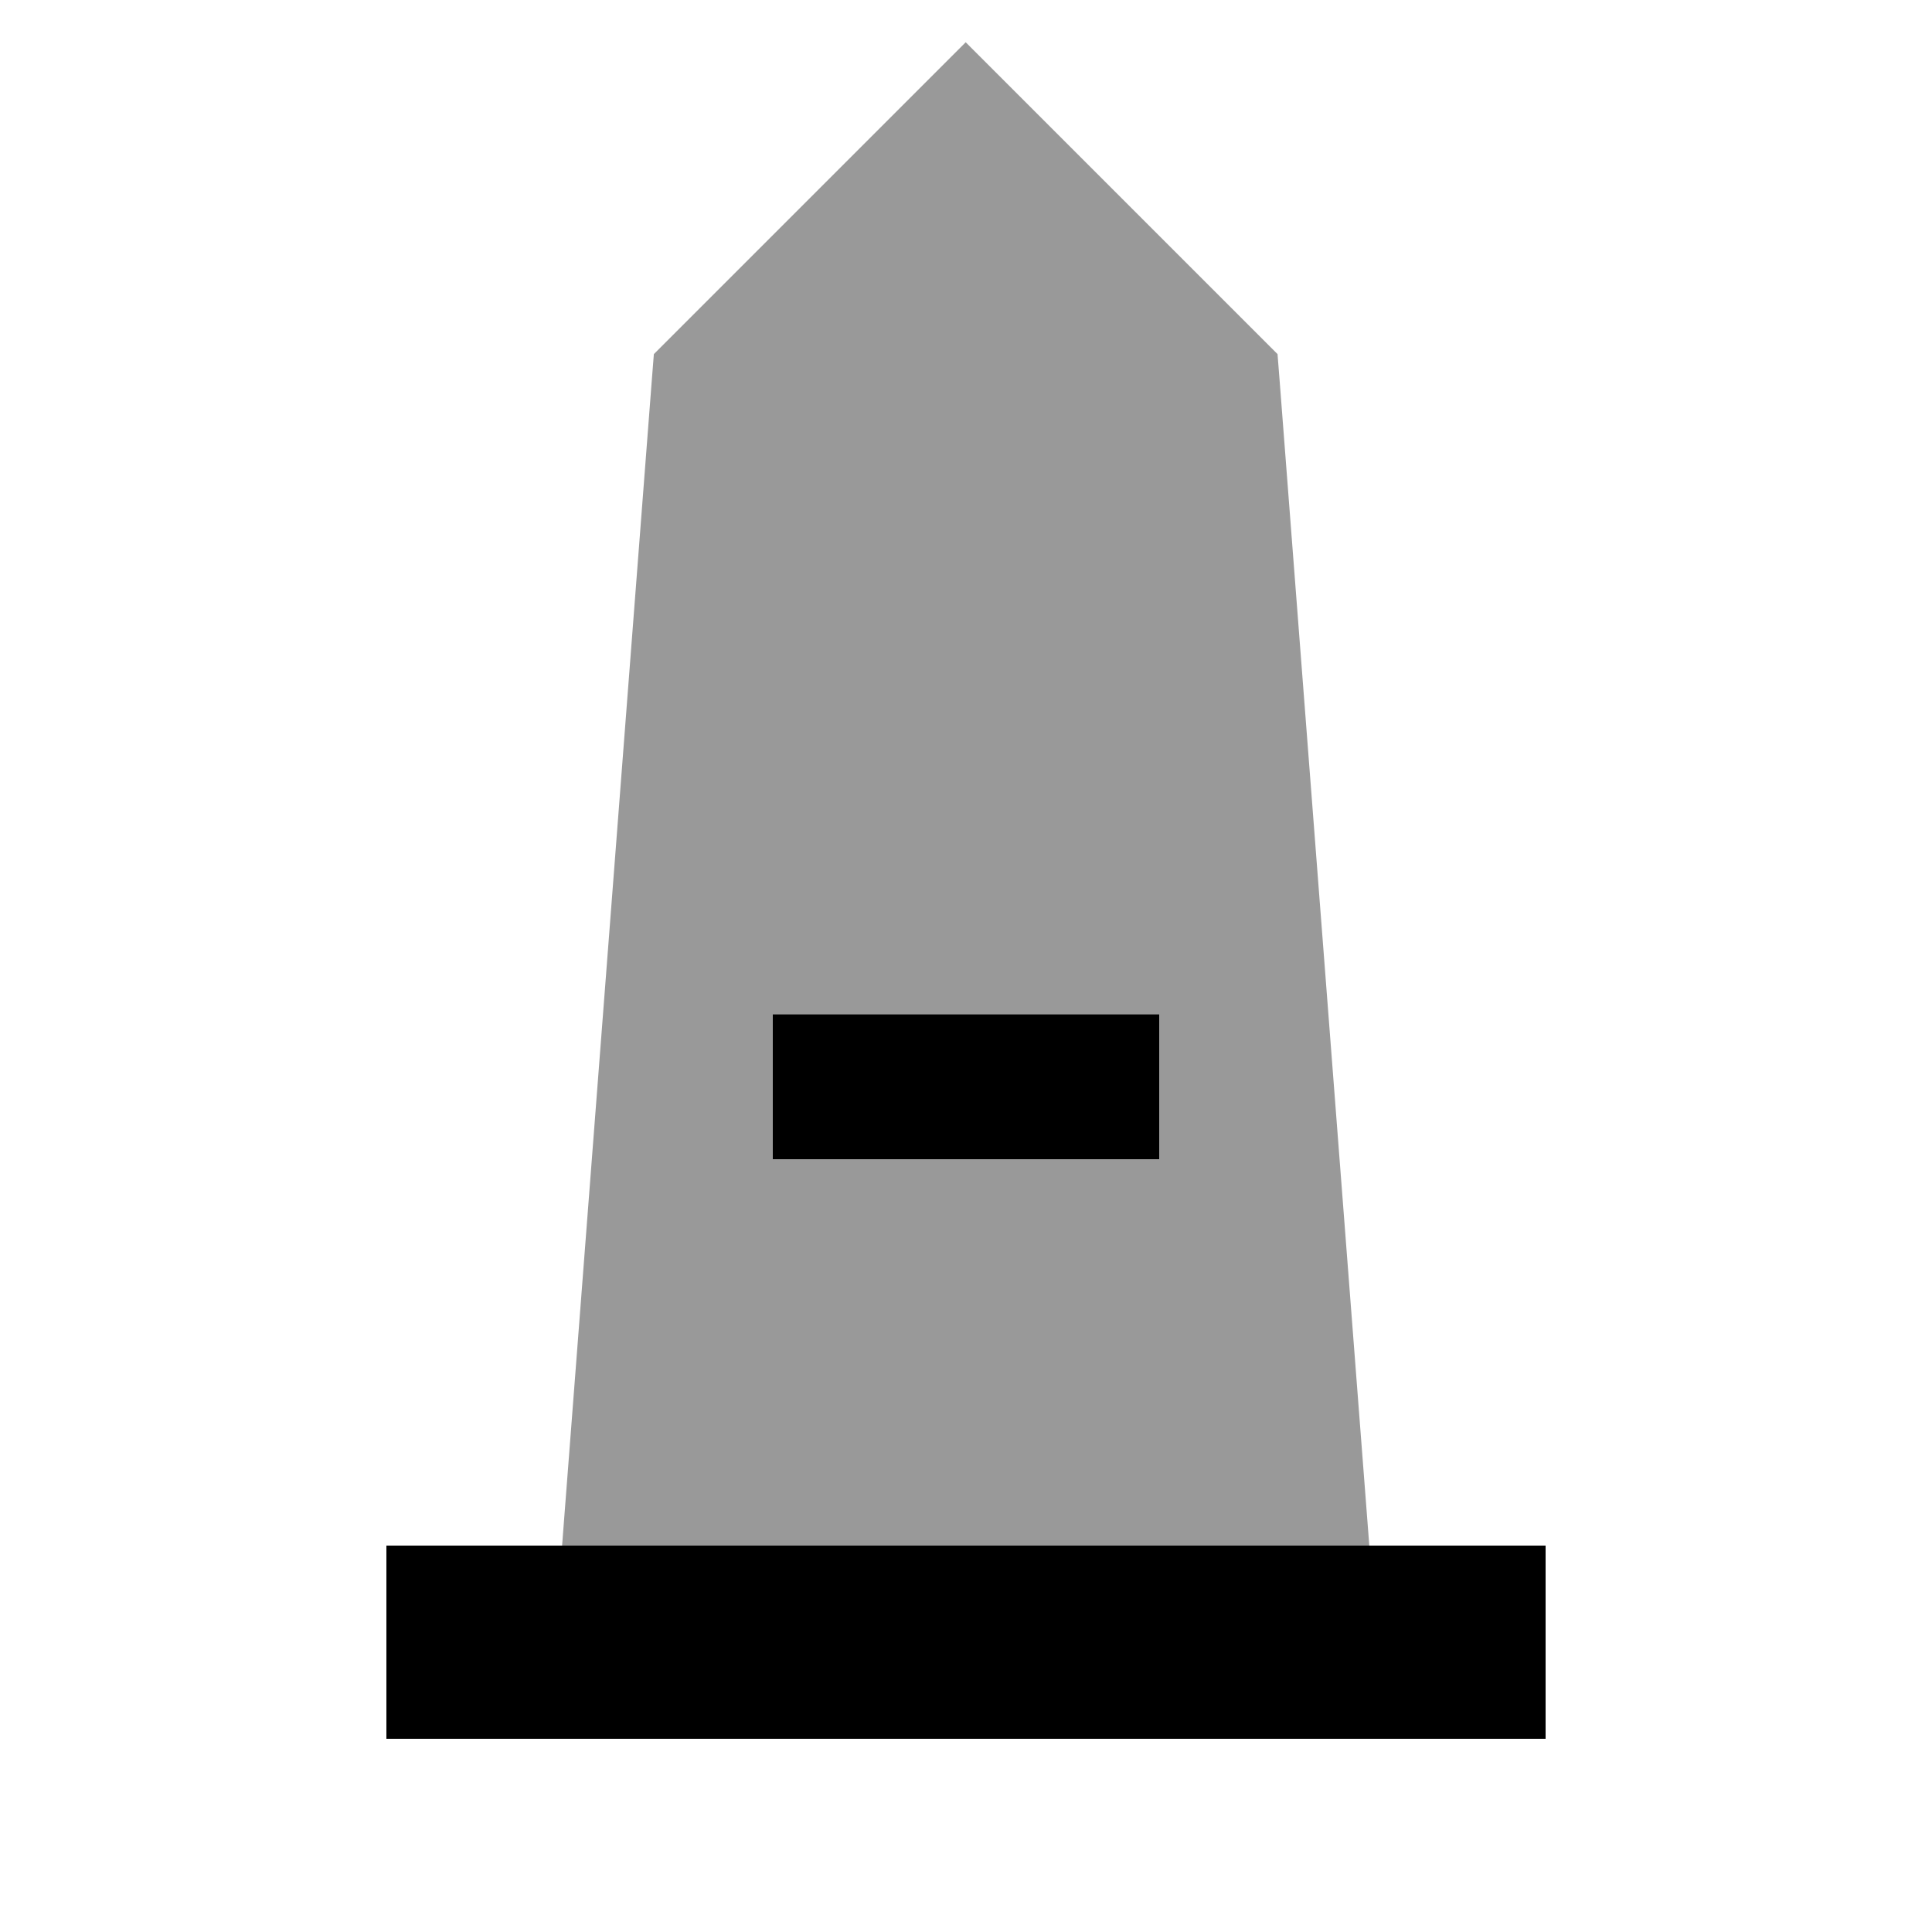
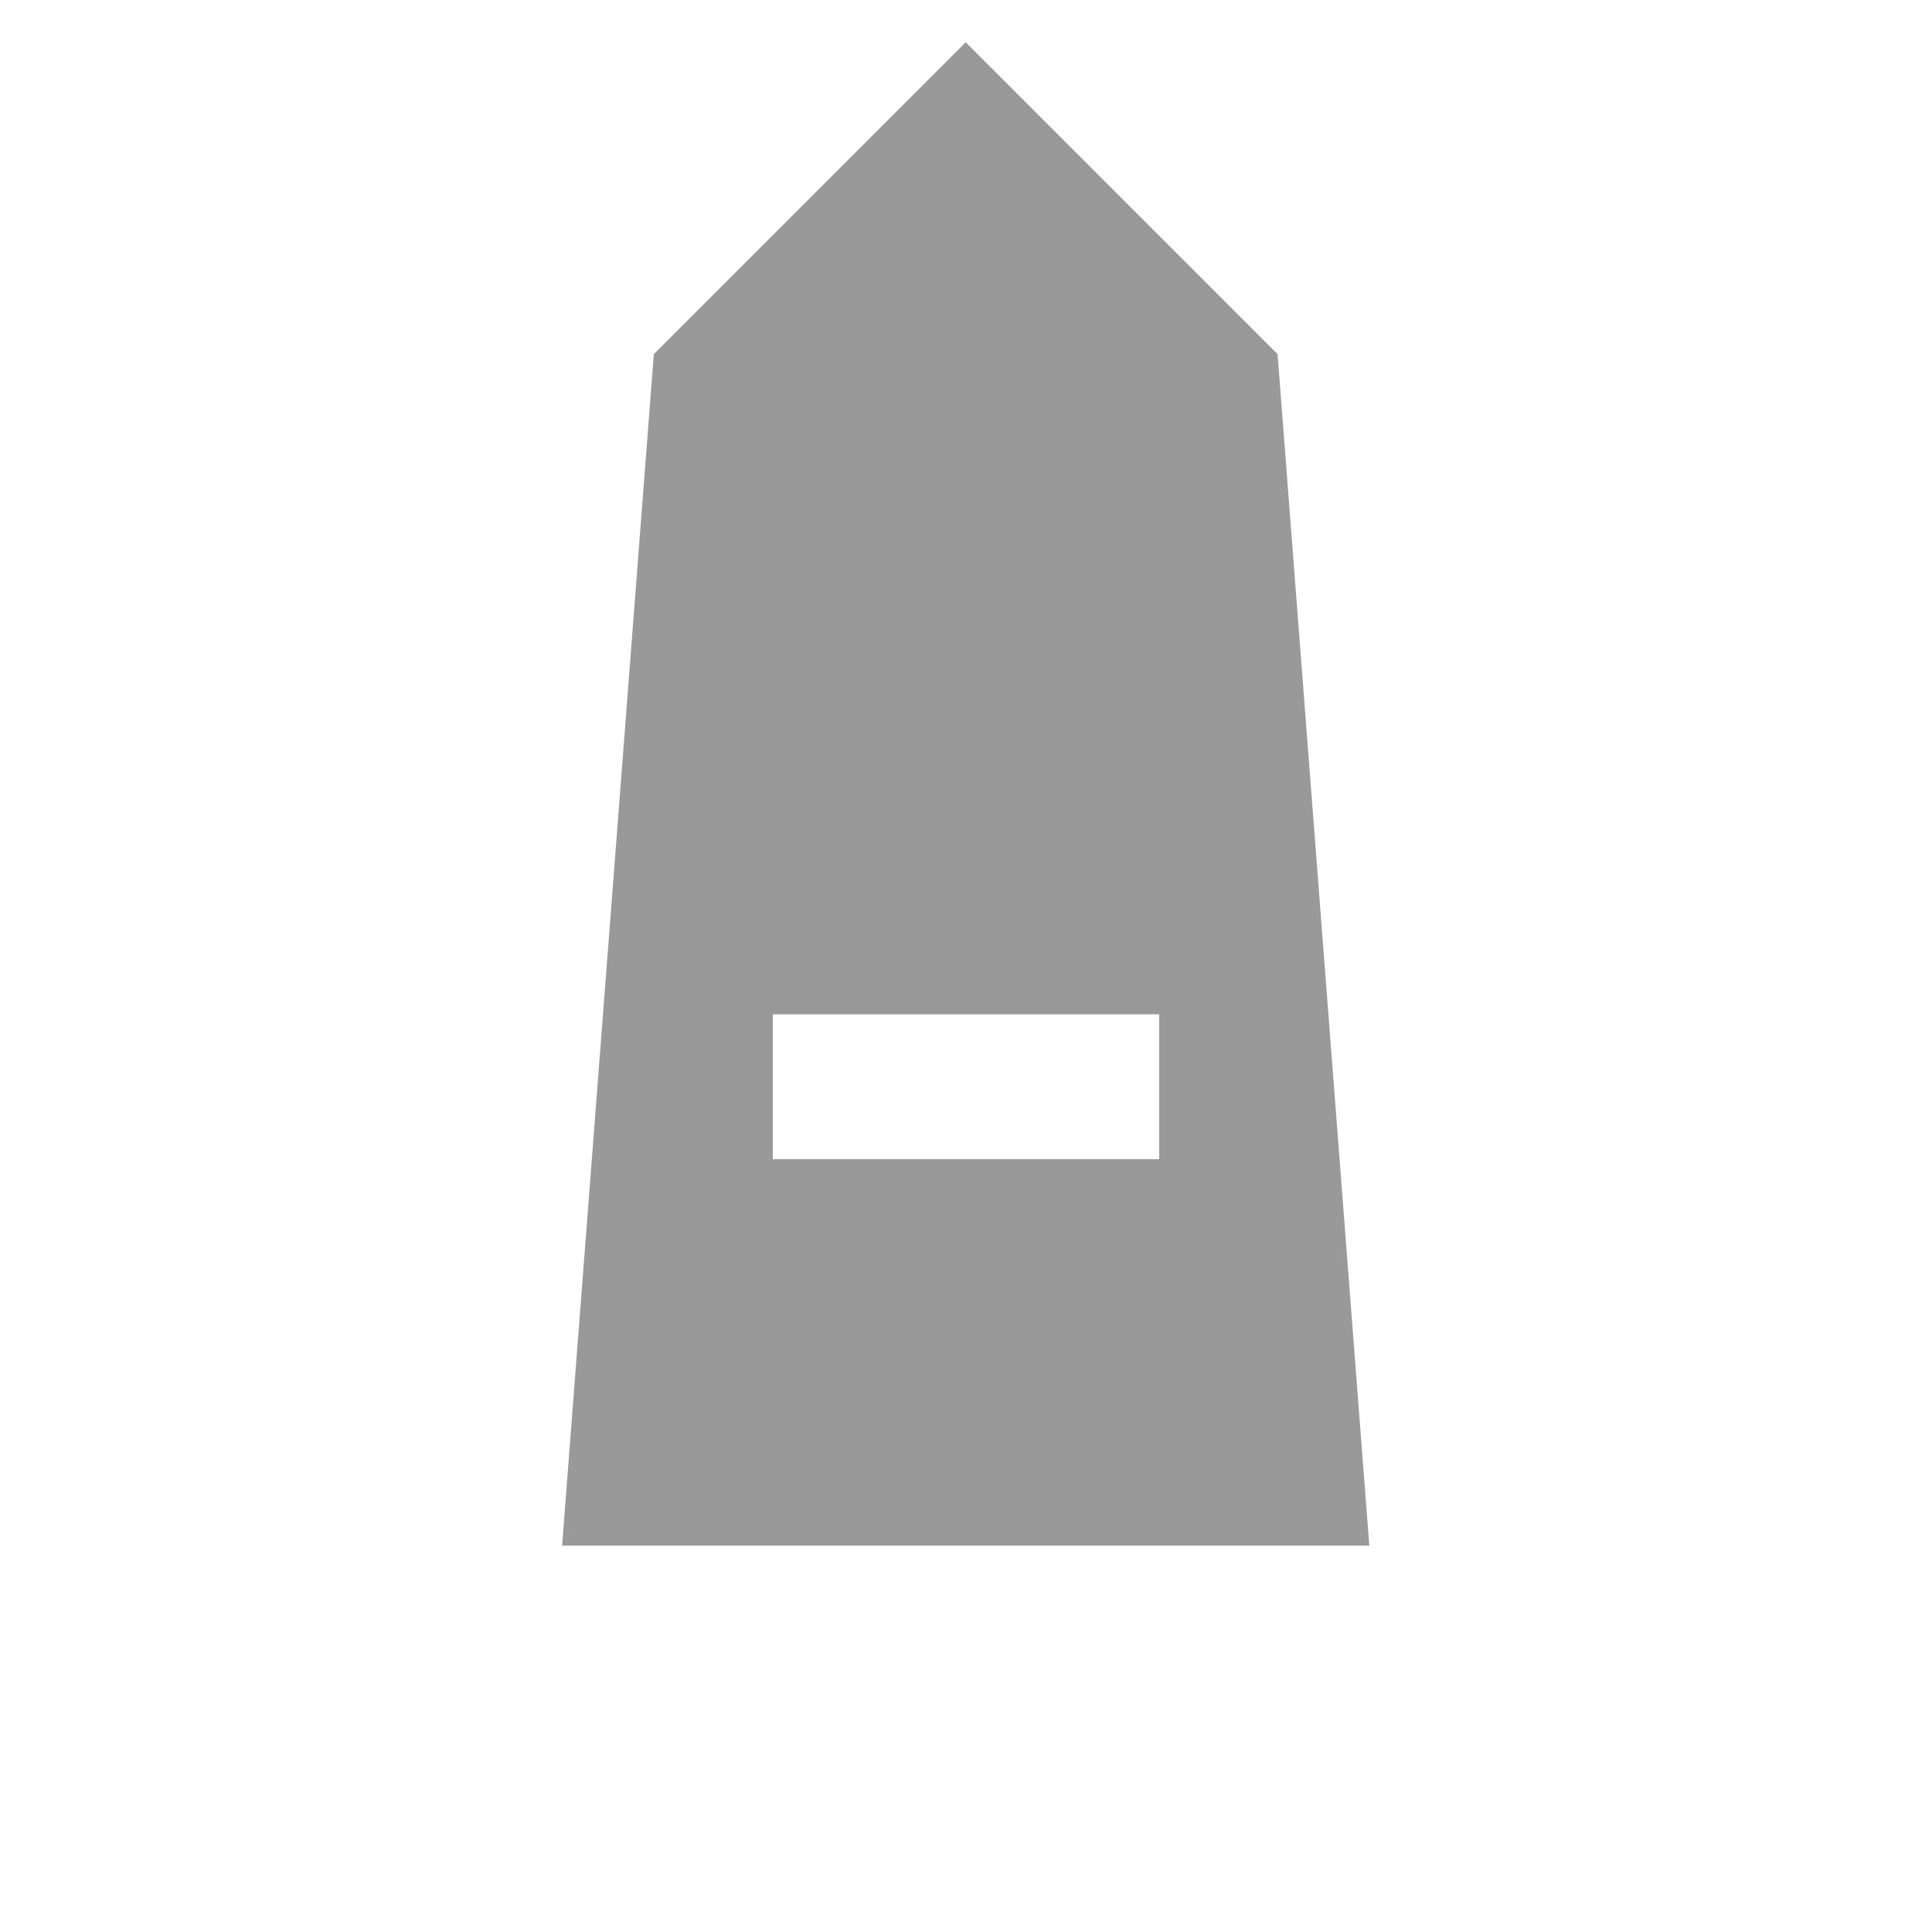
<svg xmlns="http://www.w3.org/2000/svg" viewBox="0 0 640 640">
  <path opacity=".4" fill="currentColor" d="M186.4 512L453.6 512L423.9 126.2L423.2 117.3L416.9 111C353.1 47.2 320.7 14.8 319.9 14C319.1 14.8 286.8 47.1 222.9 111L216.6 117.3L215.9 126.2L186.2 512zM256 336L384 336L384 384L256 384L256 336z" />
-   <path fill="currentColor" d="M384 336L256 336L256 384L384 384L384 336zM160 512L128 512L128 576L512 576L512 512L160 512z" />
</svg>